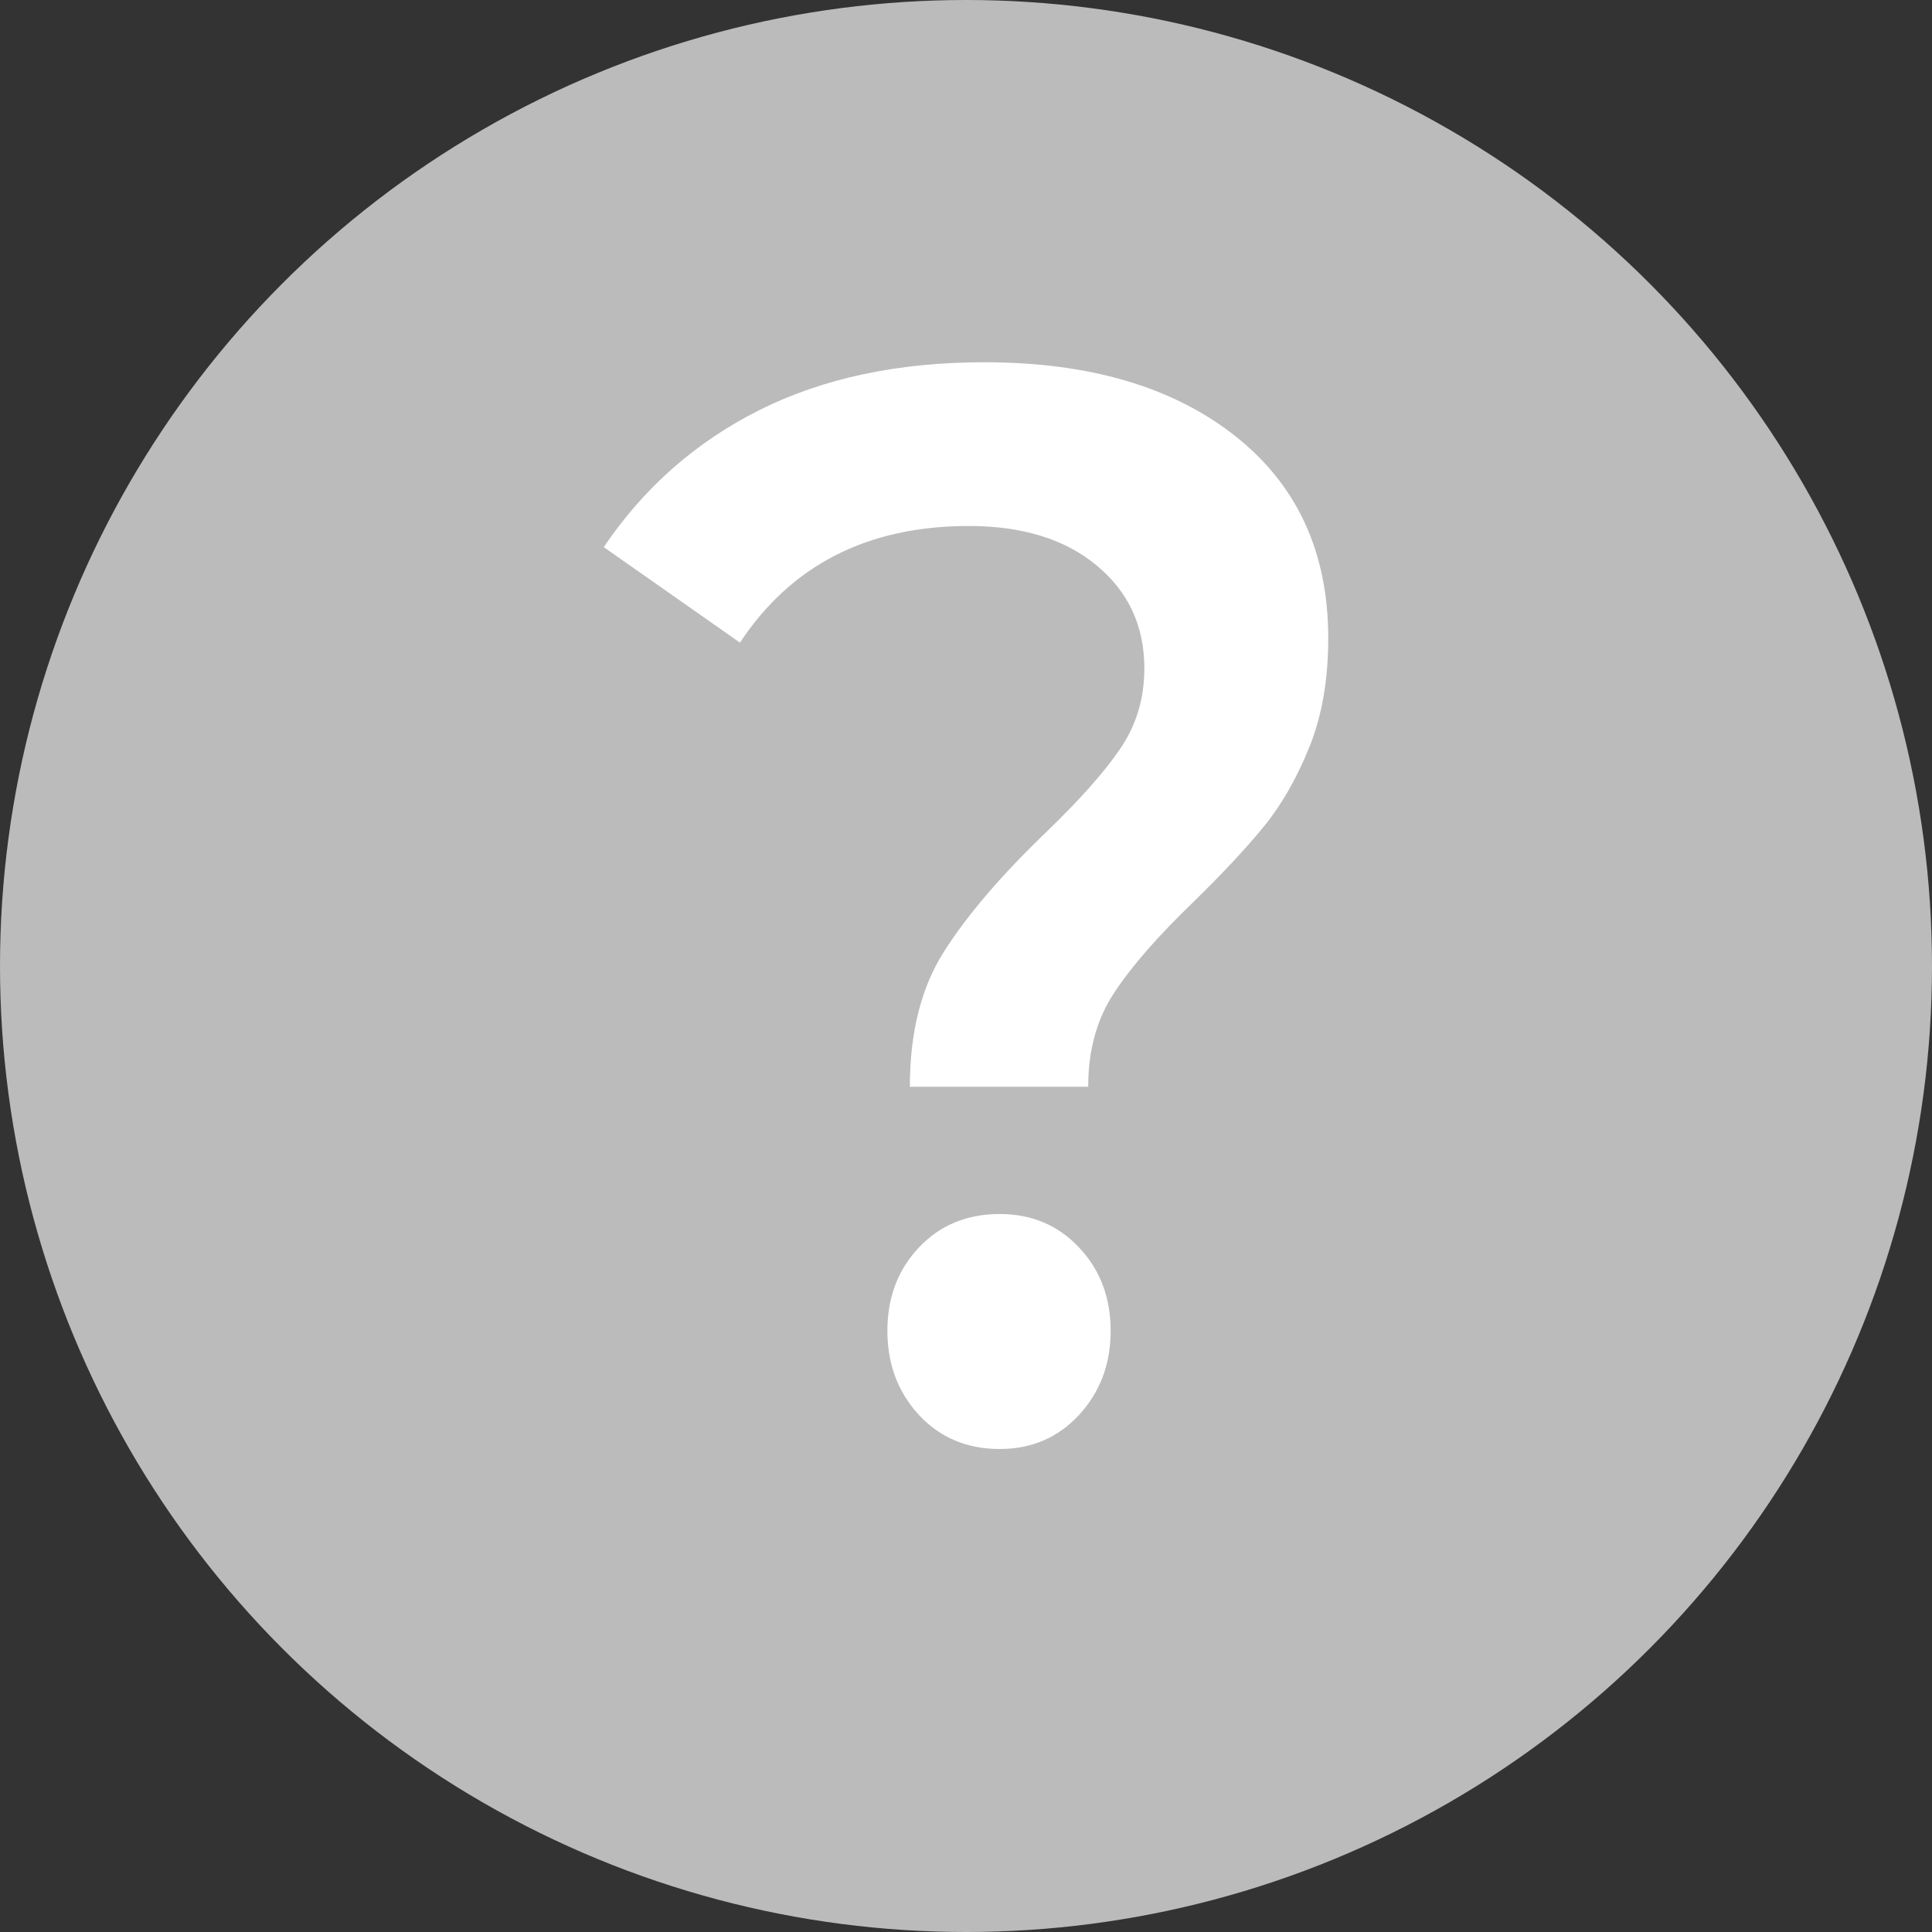
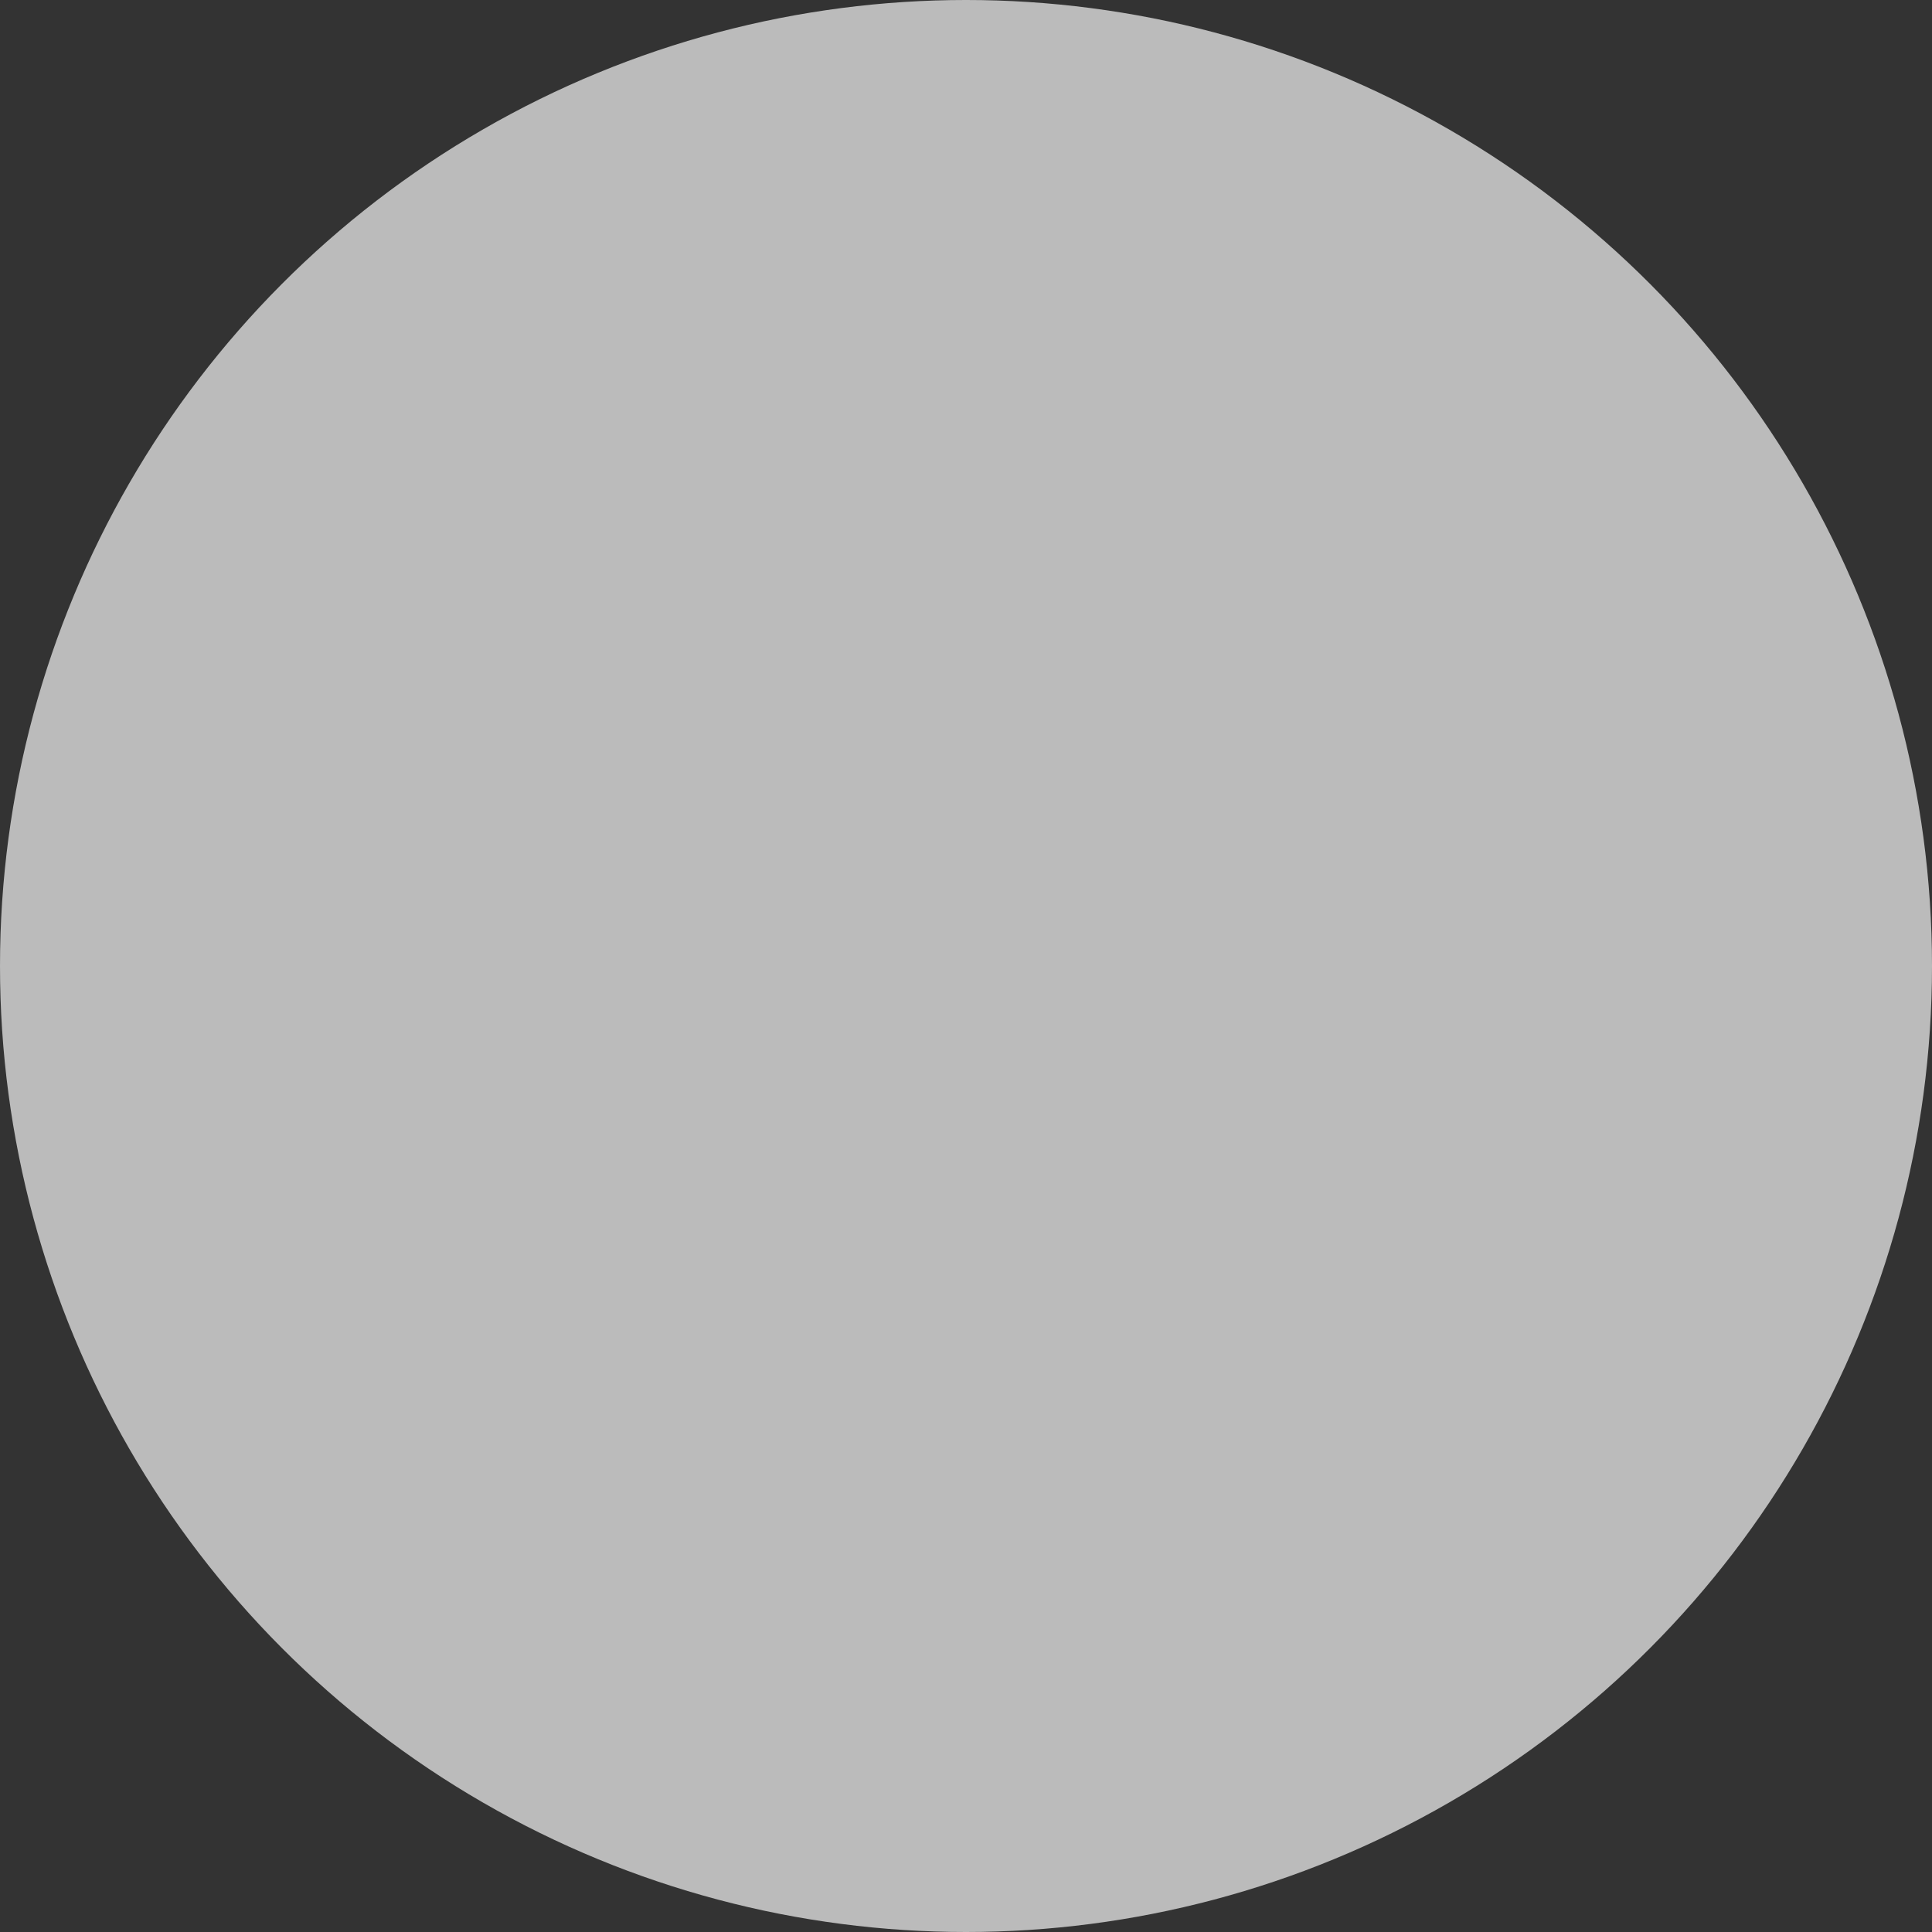
<svg xmlns="http://www.w3.org/2000/svg" width="16px" height="16px" viewBox="0 0 16 16" version="1.1">
  <rect x="0" y="0" width="16" height="16" fill="#333333" stroke="none" />
  <title>вопрос</title>
  <desc>Created with Sketch.</desc>
  <defs />
  <g id="вопрос" stroke="none" stroke-width="1" fill="none" fill-rule="evenodd">
    <circle id="Oval-Copy-2" fill="#BBBBBB" fill-rule="nonzero" cx="8" cy="8" r="8" />
-     <path d="M7.535,9 C7.535,8.548 7.63,8.174 7.82,7.877 C8.01,7.579 8.287,7.255 8.651,6.904 C8.93,6.636 9.138,6.404 9.273,6.207 C9.409,6.01 9.477,5.787 9.477,5.536 C9.477,5.184 9.345,4.9 9.081,4.682 C8.818,4.464 8.465,4.356 8.023,4.356 C7.186,4.356 6.554,4.678 6.128,5.322 L5,4.531 C5.333,4.038 5.764,3.659 6.291,3.395 C6.818,3.132 7.438,3 8.151,3 C9.019,3 9.711,3.203 10.227,3.609 C10.742,4.015 11,4.573 11,5.285 C11,5.628 10.948,5.929 10.843,6.188 C10.738,6.448 10.612,6.667 10.465,6.847 C10.318,7.027 10.124,7.234 9.884,7.469 C9.589,7.753 9.37,8.004 9.227,8.222 C9.083,8.439 9.012,8.699 9.012,9 L7.535,9 Z M8.279,12 C8.008,12 7.785,11.906 7.61,11.718 C7.436,11.529 7.349,11.297 7.349,11.021 C7.349,10.745 7.436,10.515 7.61,10.331 C7.785,10.146 8.008,10.054 8.279,10.054 C8.543,10.054 8.762,10.146 8.936,10.331 C9.11,10.515 9.198,10.745 9.198,11.021 C9.198,11.297 9.11,11.529 8.936,11.718 C8.762,11.906 8.543,12 8.279,12 Z" id="?" fill="#FFFFFF" />
  </g>
</svg>